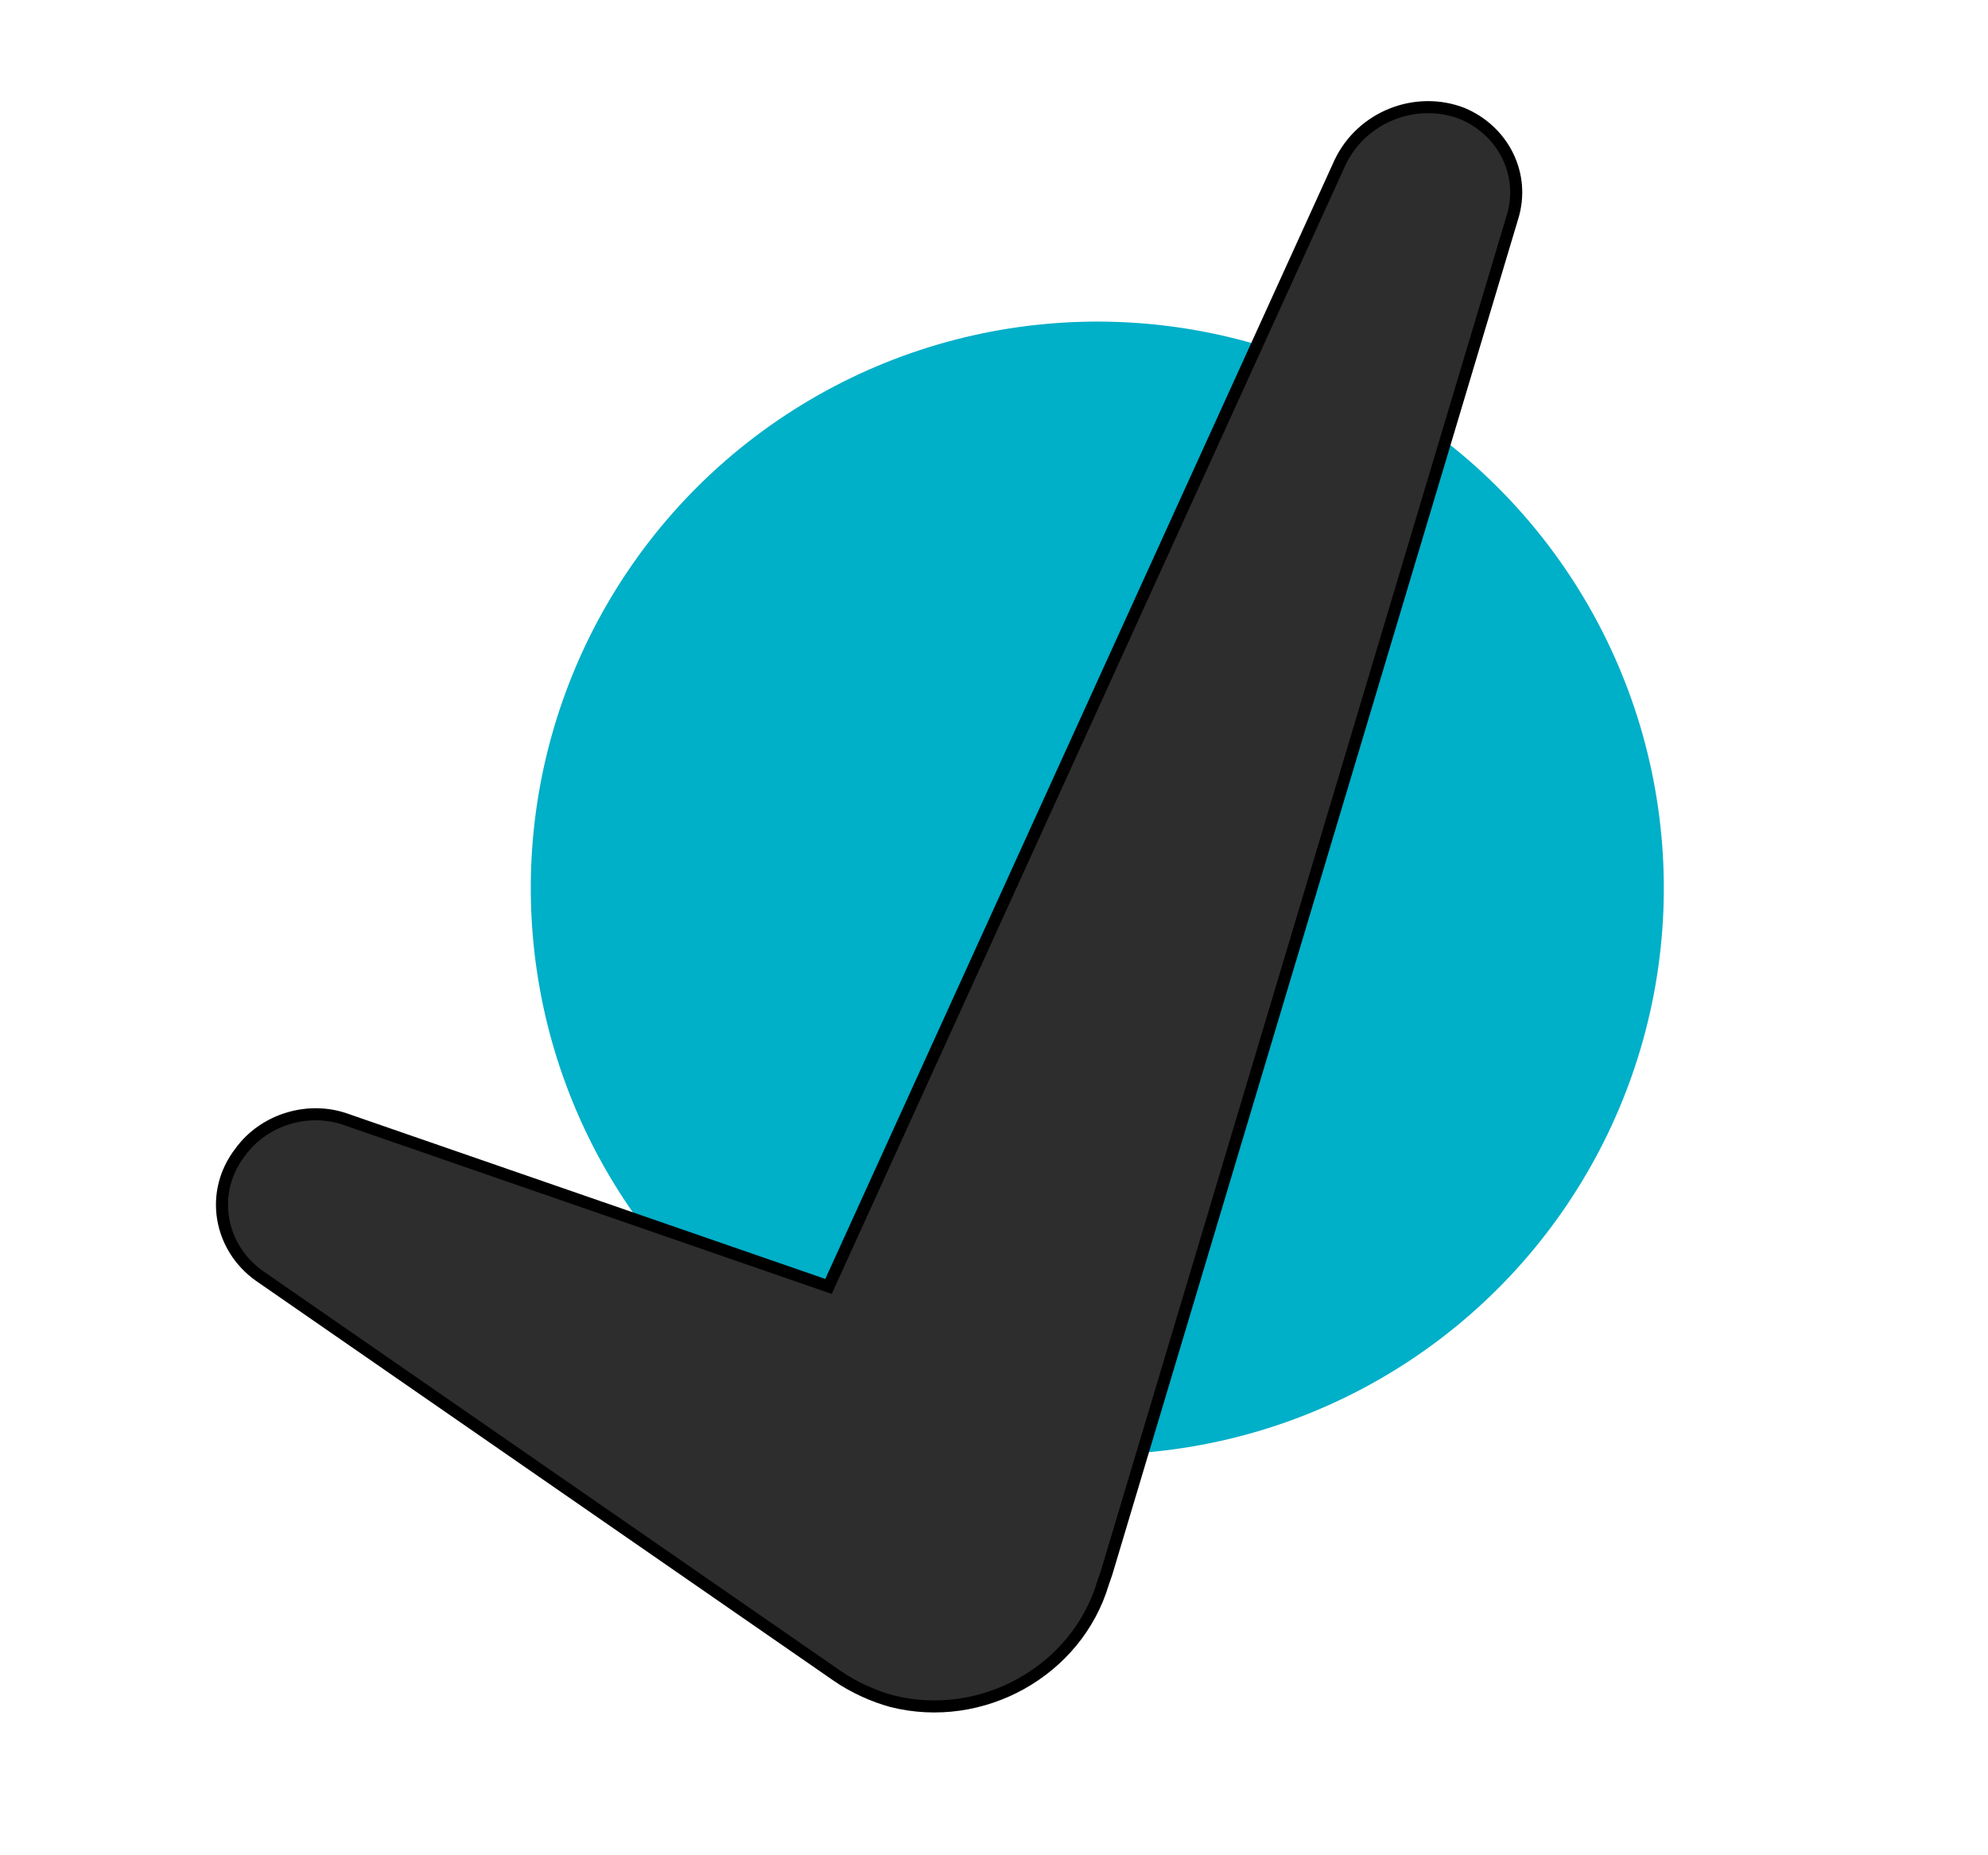
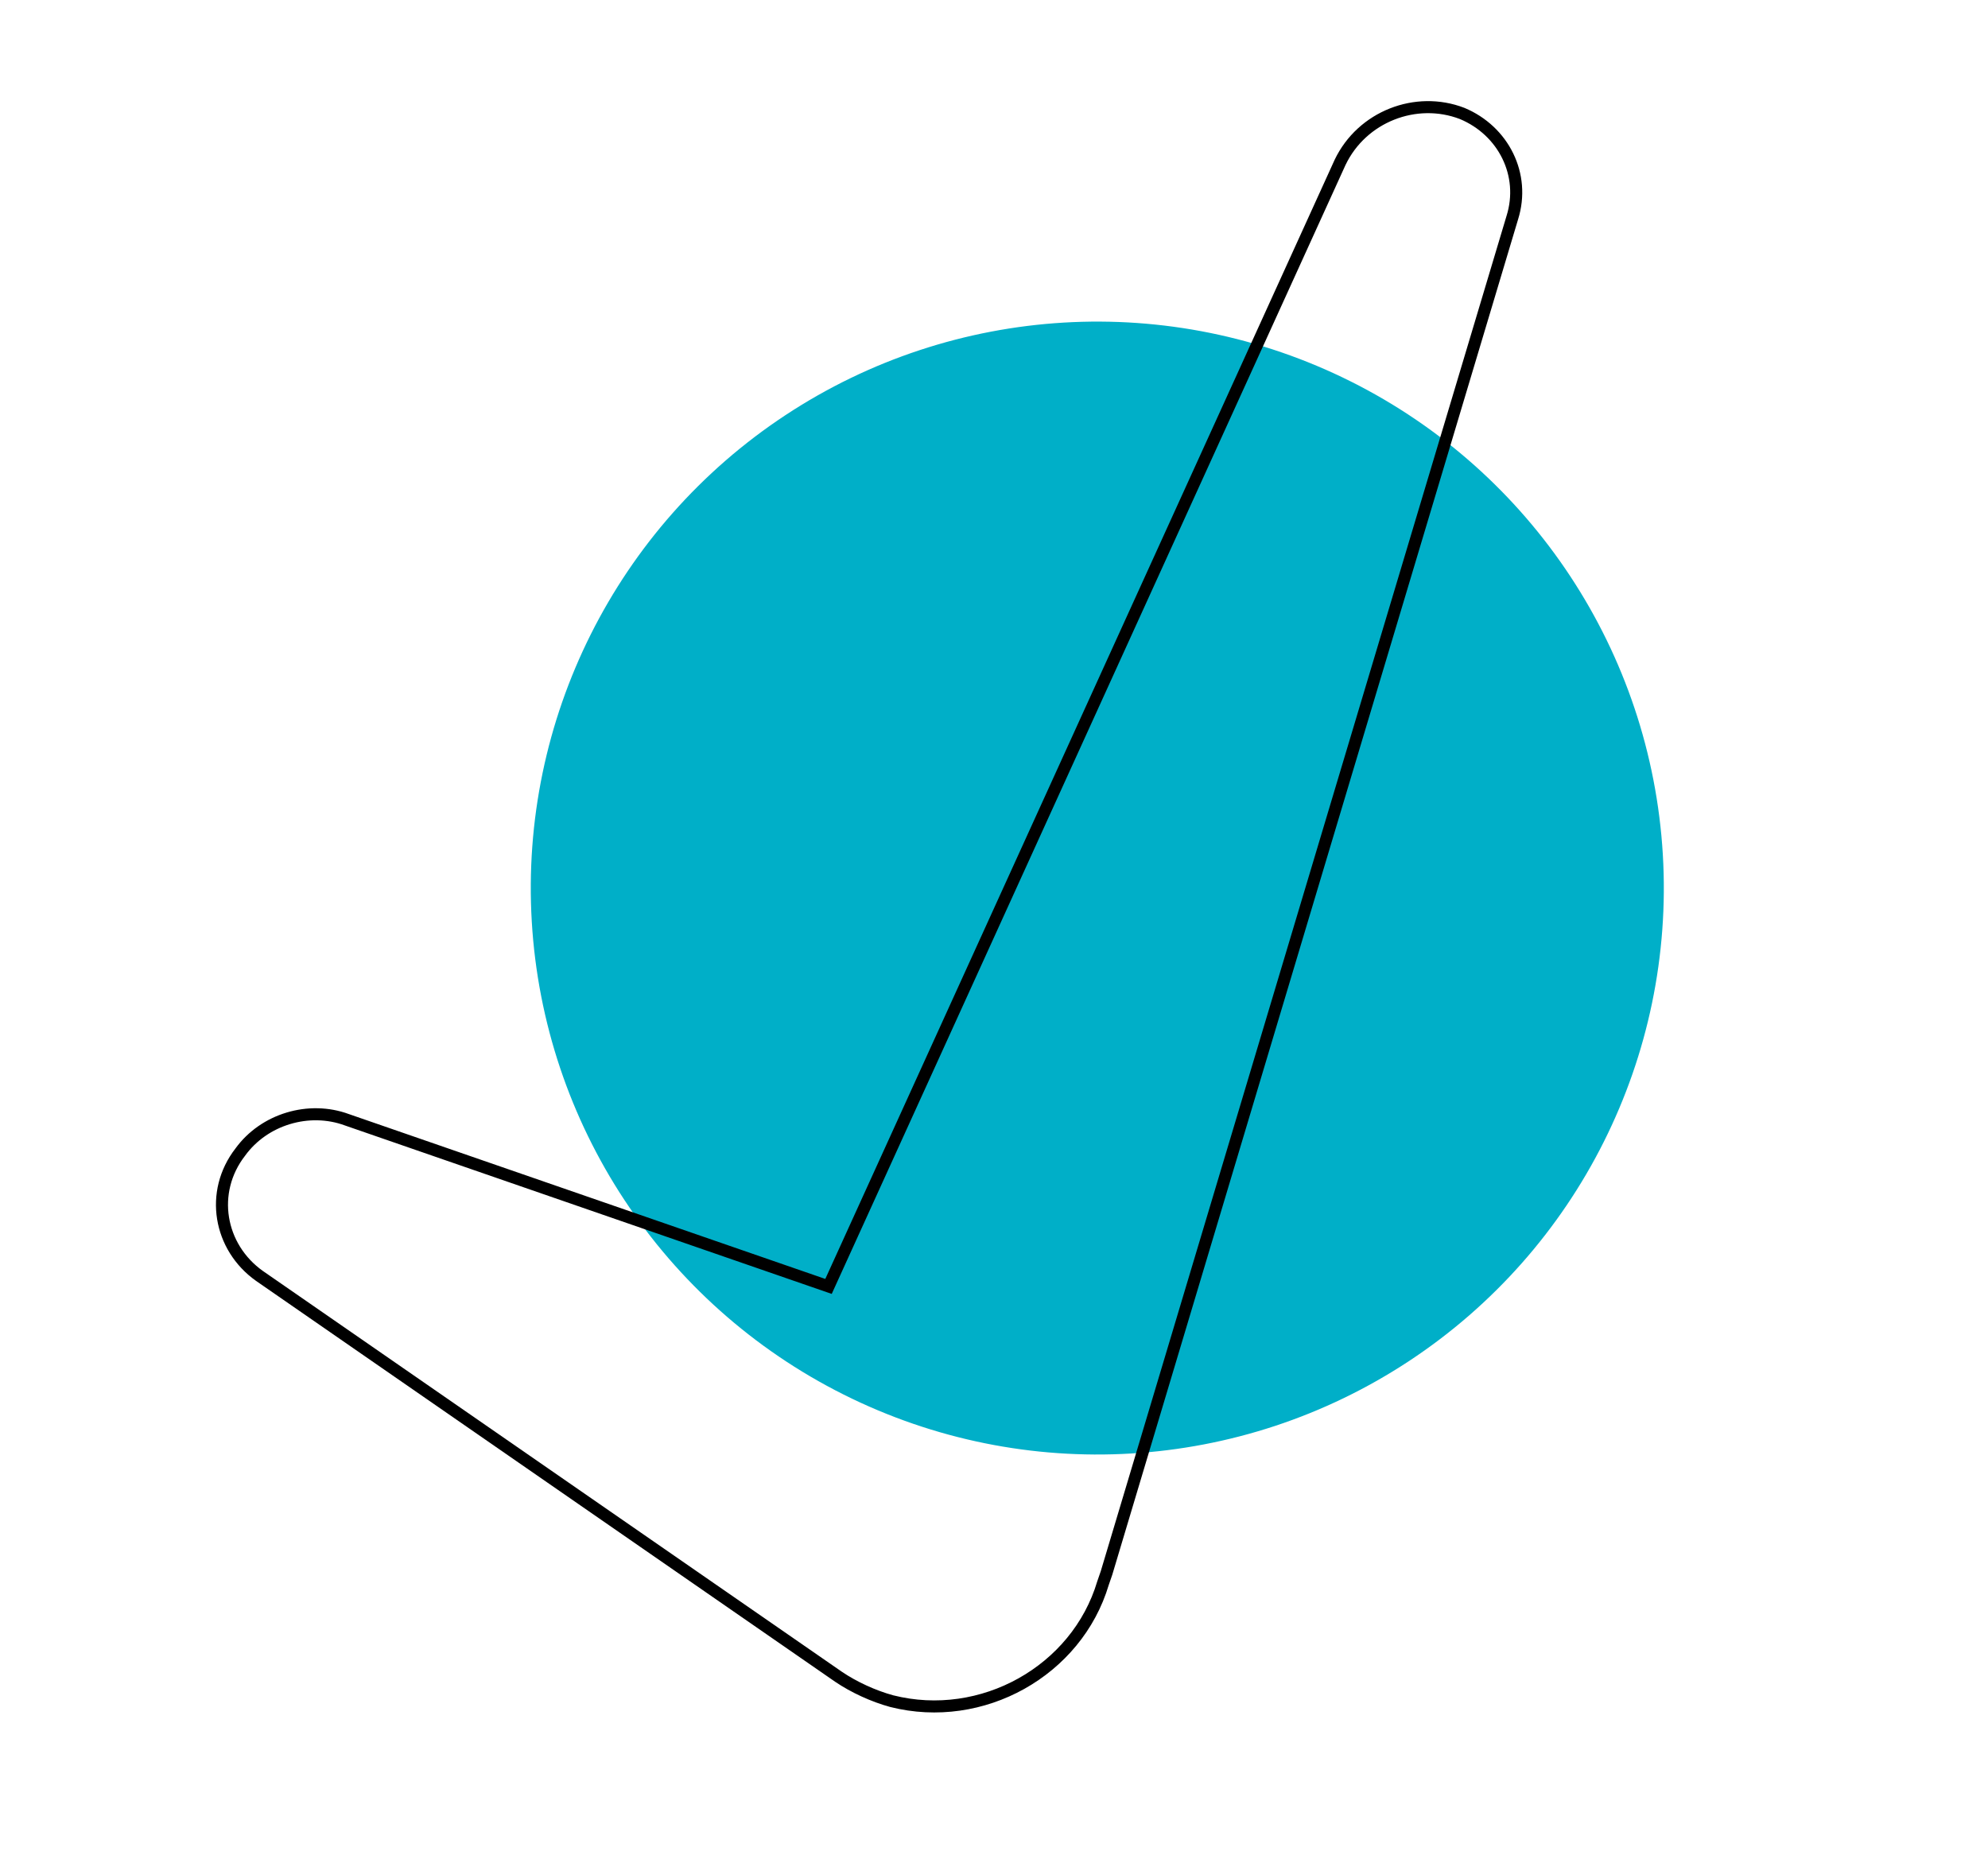
<svg xmlns="http://www.w3.org/2000/svg" width="165" height="154" viewBox="0 0 165 154" fill="none">
  <g filter="url(#filter0_d)">
    <circle cx="91.074" cy="73.715" r="47.02" transform="rotate(-3.401 91.074 73.715)" fill="#00AFC8" />
  </g>
  <g filter="url(#filter1_d)">
-     <path d="M121.357 5.418C117.523 3.941 113.039 5.677 111.224 9.479L68.765 102.782L28.791 88.948C25.654 87.79 21.928 88.89 19.942 91.631C17.372 94.947 18.172 99.527 21.538 101.913L69.595 135.183C70.872 136.049 72.498 136.795 74.009 137.207C81.506 139.1 89.372 134.701 91.547 127.413L91.84 126.564L125.518 14.067C126.634 10.506 124.784 6.849 121.357 5.418Z" fill="#2D2D2D" />
    <path d="M121.357 5.418C117.523 3.941 113.039 5.677 111.224 9.479L68.765 102.782L28.791 88.948C25.654 87.79 21.928 88.89 19.942 91.631C17.372 94.947 18.172 99.527 21.538 101.913L69.595 135.183C70.872 136.049 72.498 136.795 74.009 137.207C81.506 139.1 89.372 134.701 91.547 127.413L91.84 126.564L125.518 14.067C126.634 10.506 124.784 6.849 121.357 5.418Z" stroke="black" />
  </g>
  <defs>
    <filter id="filter0_d" x="41.053" y="23.693" width="100.043" height="100.043" filterUnits="userSpaceOnUse" color-interpolation-filters="sRGB">
      <feFlood flood-opacity="0" result="BackgroundImageFix" />
      <feColorMatrix in="SourceAlpha" type="matrix" values="0 0 0 0 0 0 0 0 0 0 0 0 0 0 0 0 0 0 127 0" result="hardAlpha" />
      <feOffset />
      <feGaussianBlur stdDeviation="1.5" />
      <feColorMatrix type="matrix" values="0 0 0 0 0 0 0 0 0 0 0 0 0 0 0 0 0 0 0.25 0" />
      <feBlend mode="normal" in2="BackgroundImageFix" result="effect1_dropShadow" />
      <feBlend mode="normal" in="SourceGraphic" in2="effect1_dropShadow" result="shape" />
    </filter>
    <filter id="filter1_d" x="14.424" y="4.894" width="115.418" height="140.752" filterUnits="userSpaceOnUse" color-interpolation-filters="sRGB">
      <feFlood flood-opacity="0" result="BackgroundImageFix" />
      <feColorMatrix in="SourceAlpha" type="matrix" values="0 0 0 0 0 0 0 0 0 0 0 0 0 0 0 0 0 0 127 0" result="hardAlpha" />
      <feOffset dy="4" />
      <feGaussianBlur stdDeviation="2" />
      <feComposite in2="hardAlpha" operator="out" />
      <feColorMatrix type="matrix" values="0 0 0 0 0 0 0 0 0 0 0 0 0 0 0 0 0 0 0.25 0" />
      <feBlend mode="normal" in2="BackgroundImageFix" result="effect1_dropShadow" />
      <feBlend mode="normal" in="SourceGraphic" in2="effect1_dropShadow" result="shape" />
    </filter>
  </defs>
</svg>